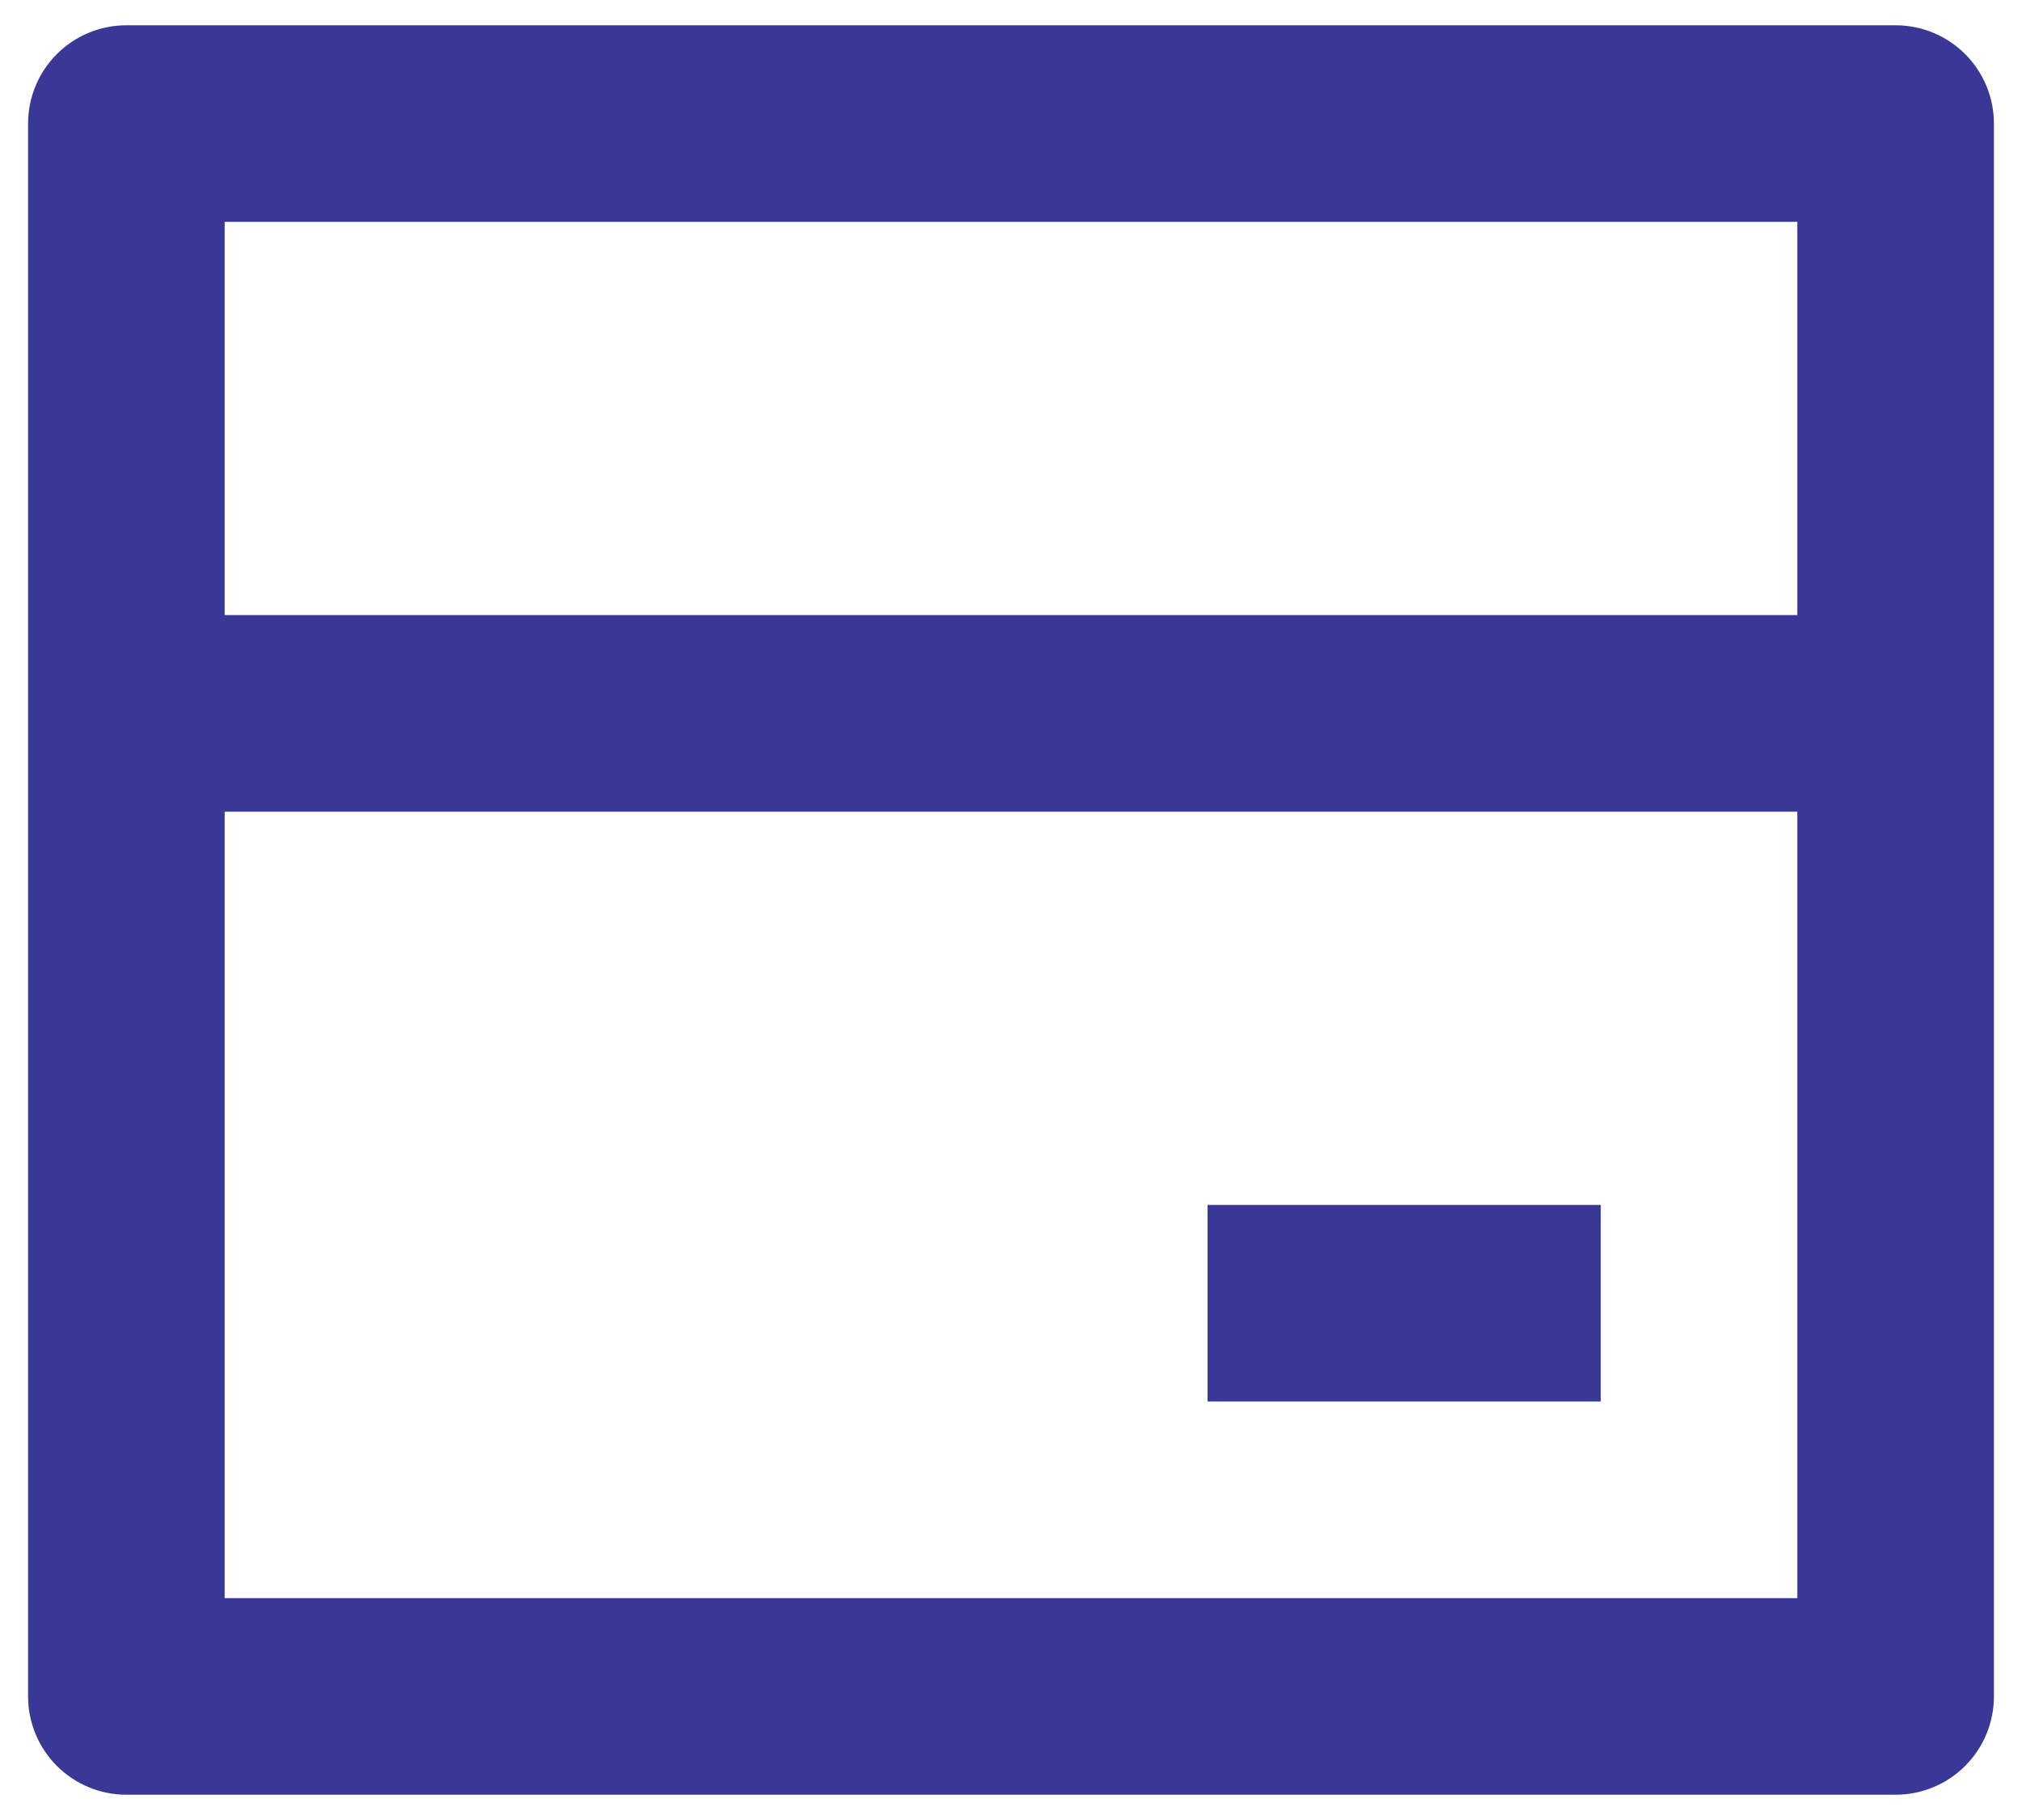
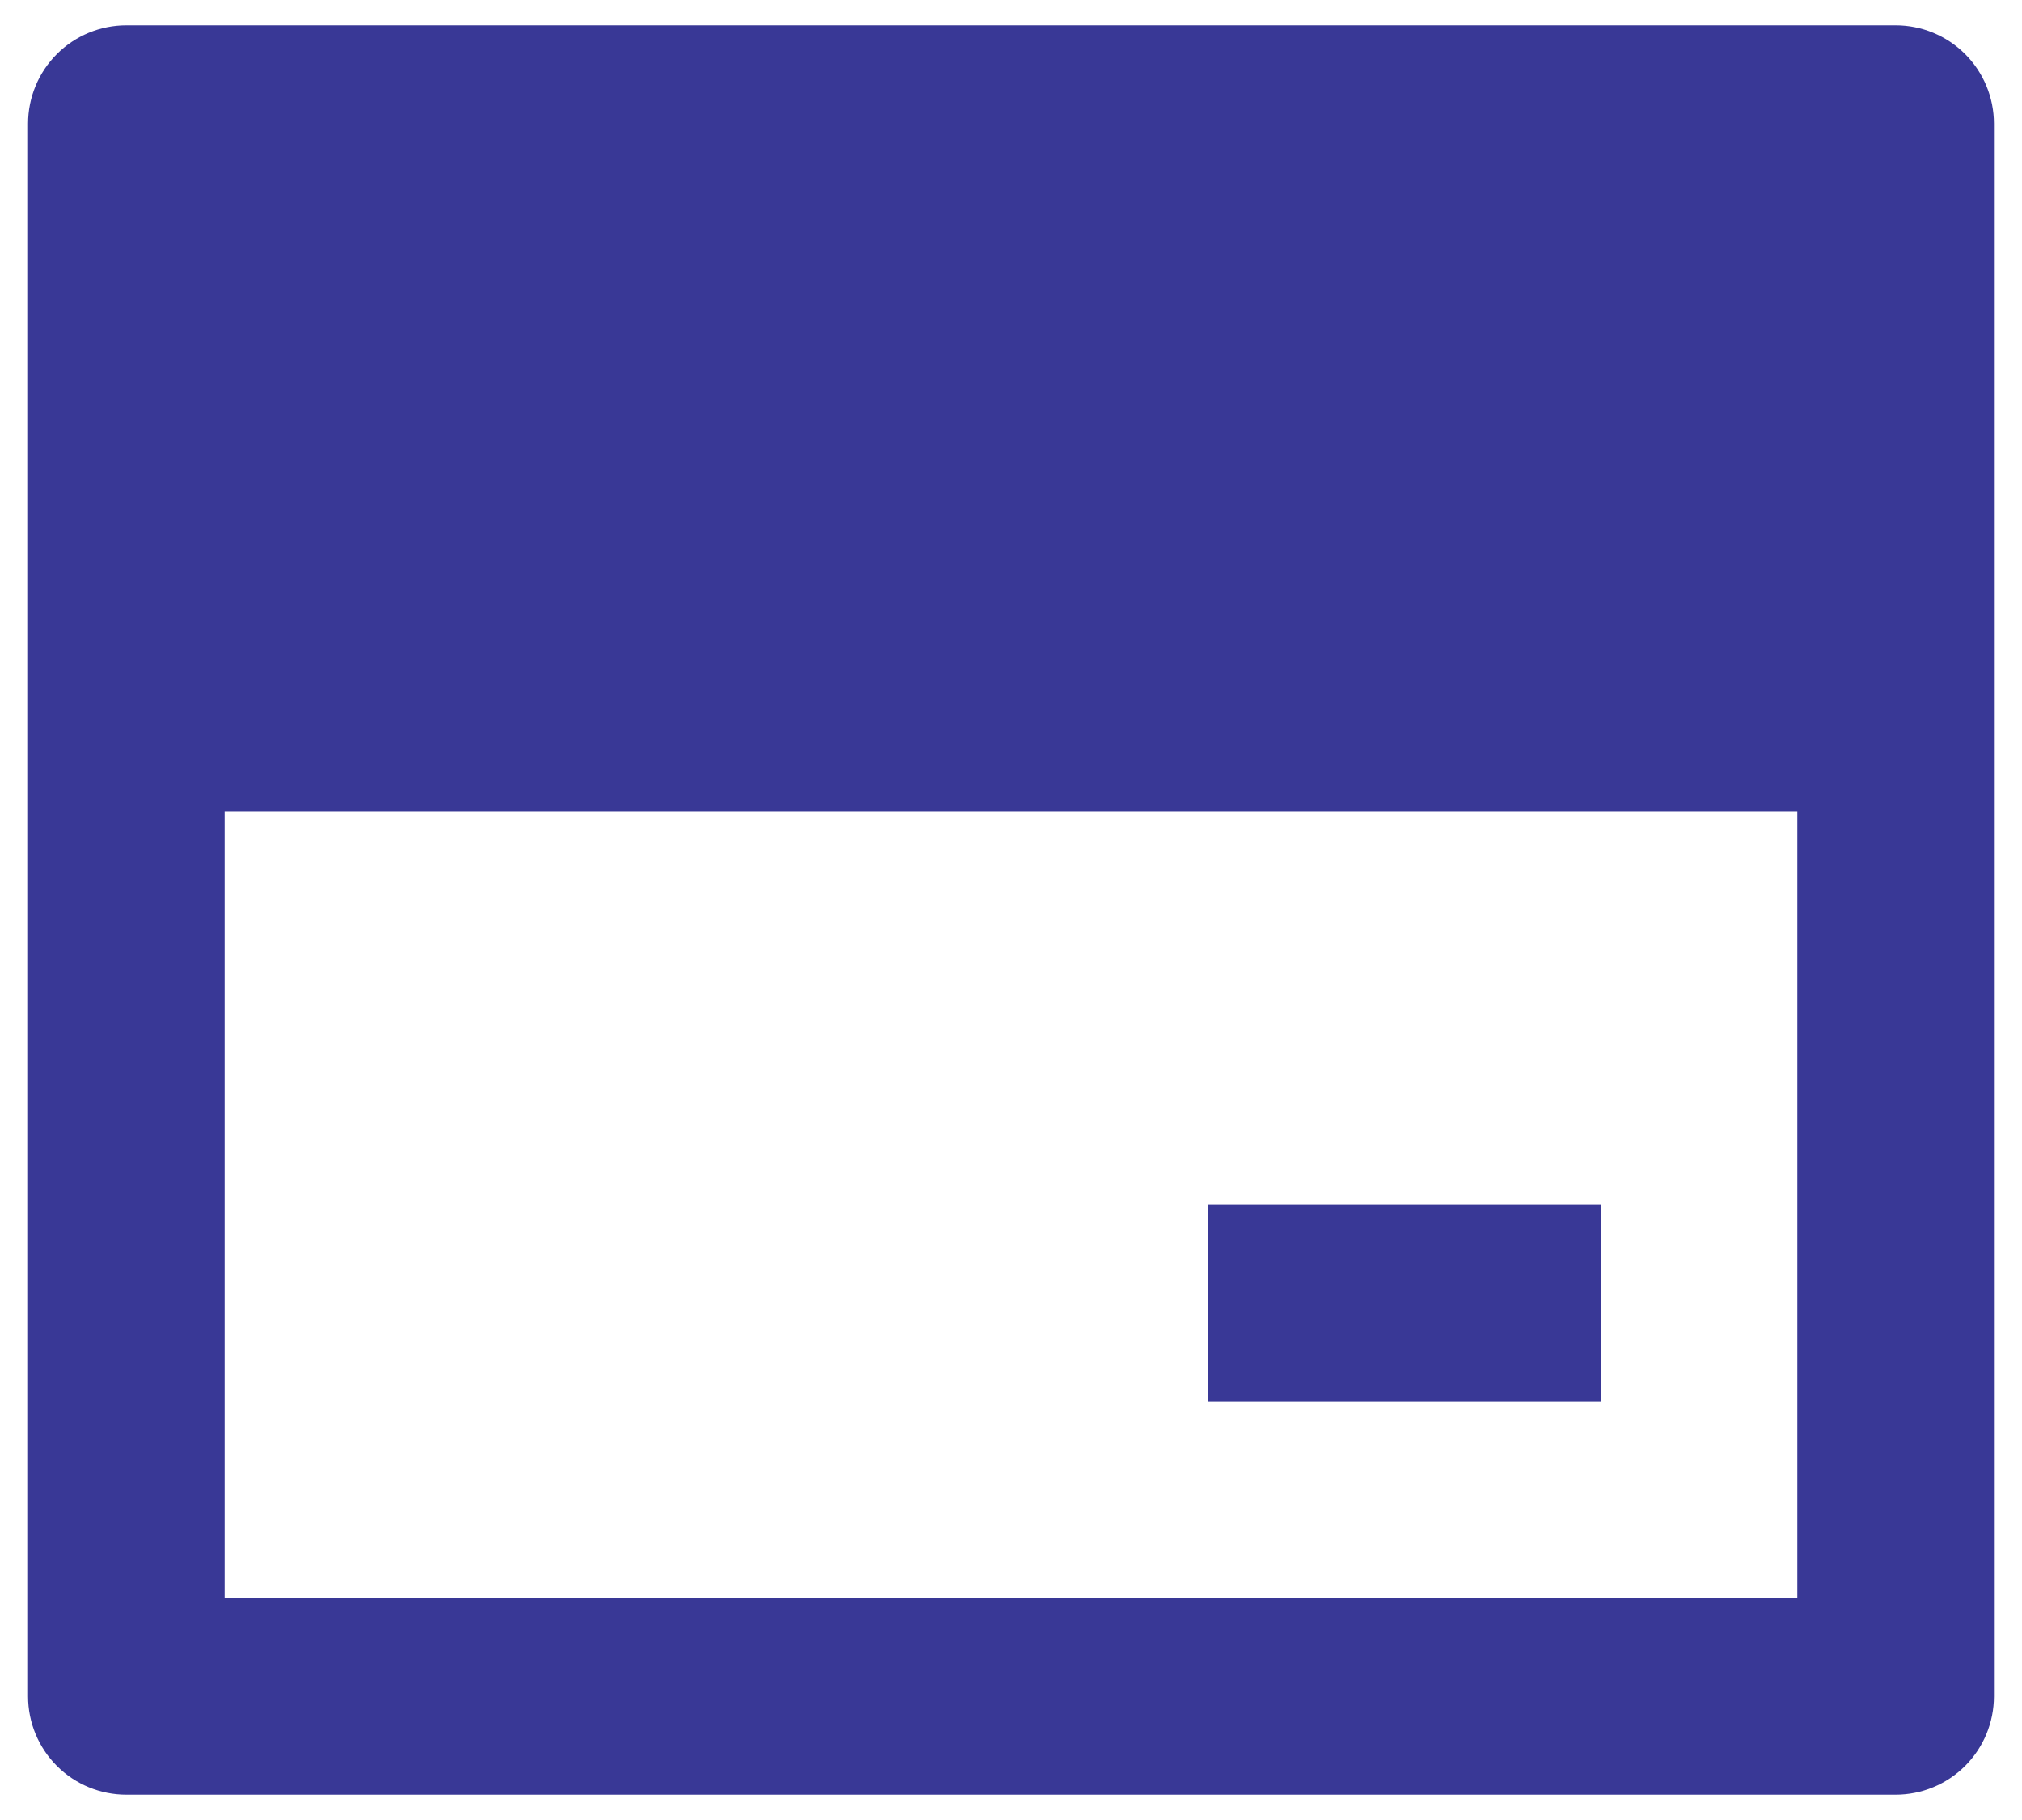
<svg xmlns="http://www.w3.org/2000/svg" width="60" height="54" viewBox="0 0 60 54" fill="none">
-   <path d="M3.75 0.75H56.25C57.023 0.75 57.765 1.057 58.312 1.604C58.859 2.151 59.167 2.893 59.167 3.667V50.333C59.167 51.107 58.859 51.849 58.312 52.396C57.765 52.943 57.023 53.25 56.25 53.25H3.75C2.976 53.25 2.235 52.943 1.688 52.396C1.141 51.849 0.833 51.107 0.833 50.333V3.667C0.833 2.893 1.141 2.151 1.688 1.604C2.235 1.057 2.976 0.75 3.75 0.75ZM53.333 24.083H6.667V47.417H53.333V24.083ZM53.333 18.25V6.583H6.667V18.25H53.333ZM35.833 35.75H47.5V41.583H35.833V35.75Z" fill="#393896" />
+   <path d="M3.75 0.75H56.25C57.023 0.75 57.765 1.057 58.312 1.604C58.859 2.151 59.167 2.893 59.167 3.667V50.333C59.167 51.107 58.859 51.849 58.312 52.396C57.765 52.943 57.023 53.25 56.25 53.25H3.75C2.976 53.25 2.235 52.943 1.688 52.396C1.141 51.849 0.833 51.107 0.833 50.333V3.667C0.833 2.893 1.141 2.151 1.688 1.604C2.235 1.057 2.976 0.75 3.75 0.75ZM53.333 24.083H6.667V47.417H53.333V24.083ZM53.333 18.25V6.583V18.25H53.333ZM35.833 35.75H47.5V41.583H35.833V35.75Z" fill="#393896" />
</svg>